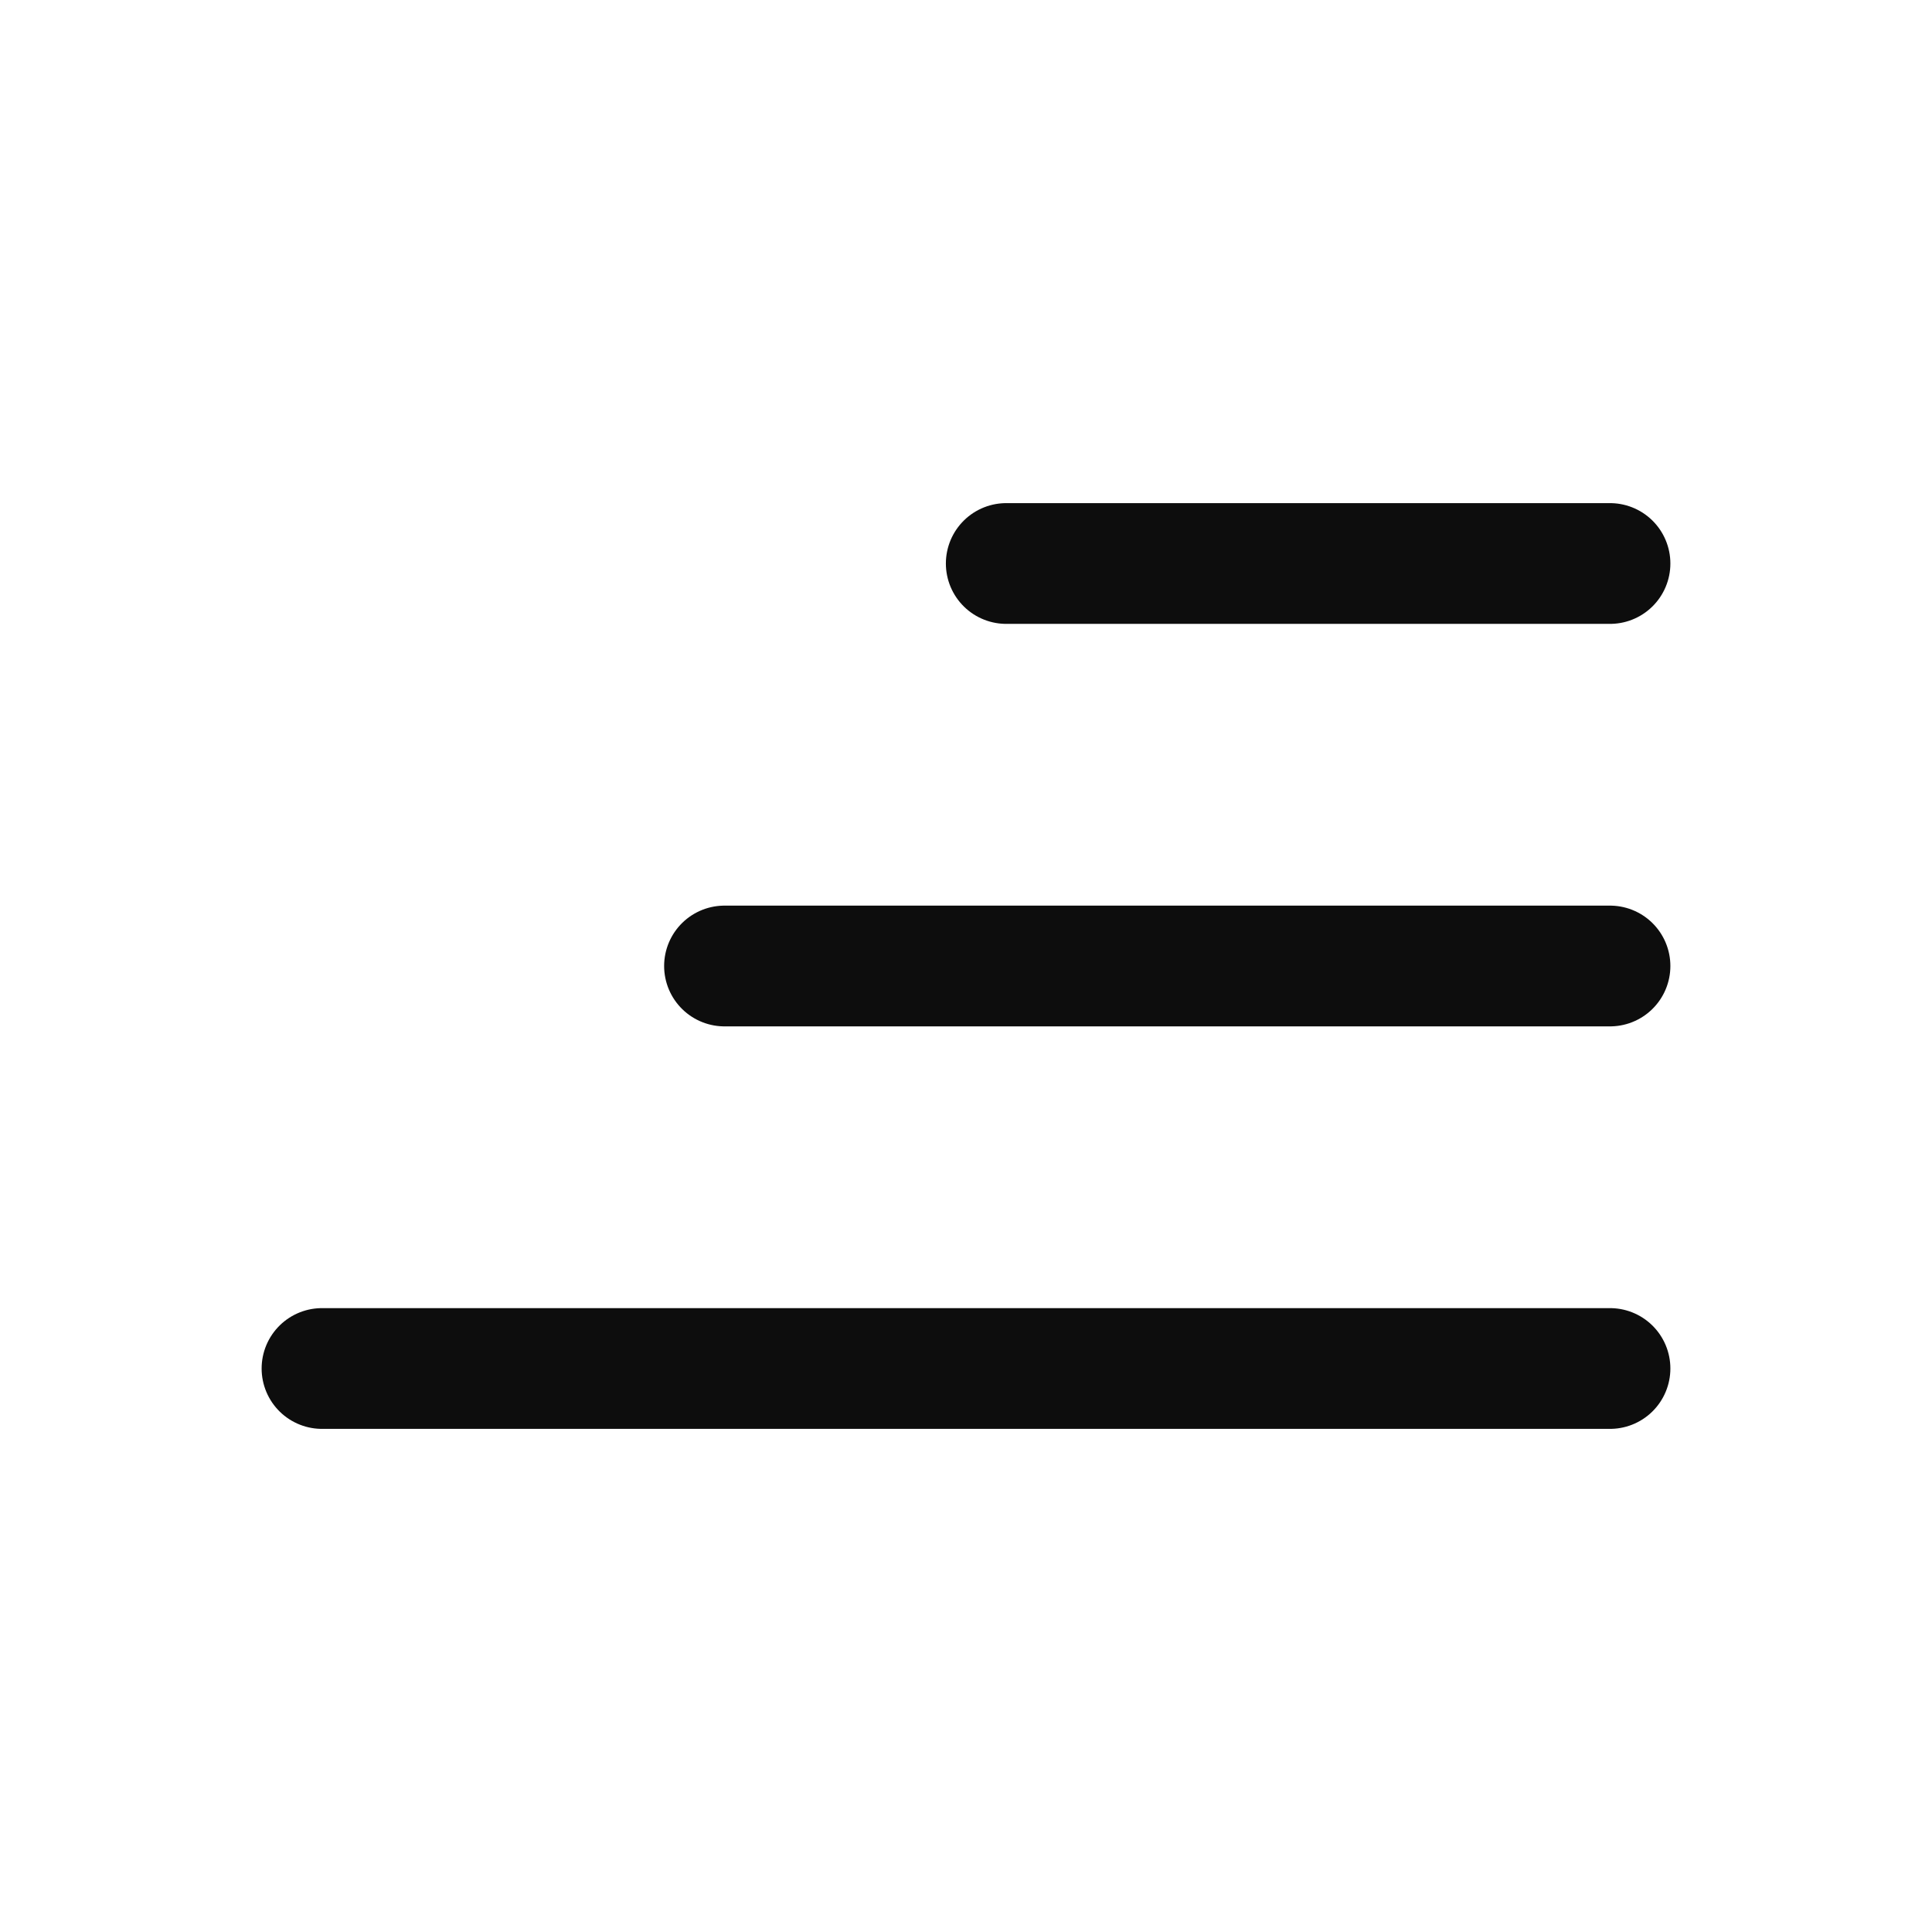
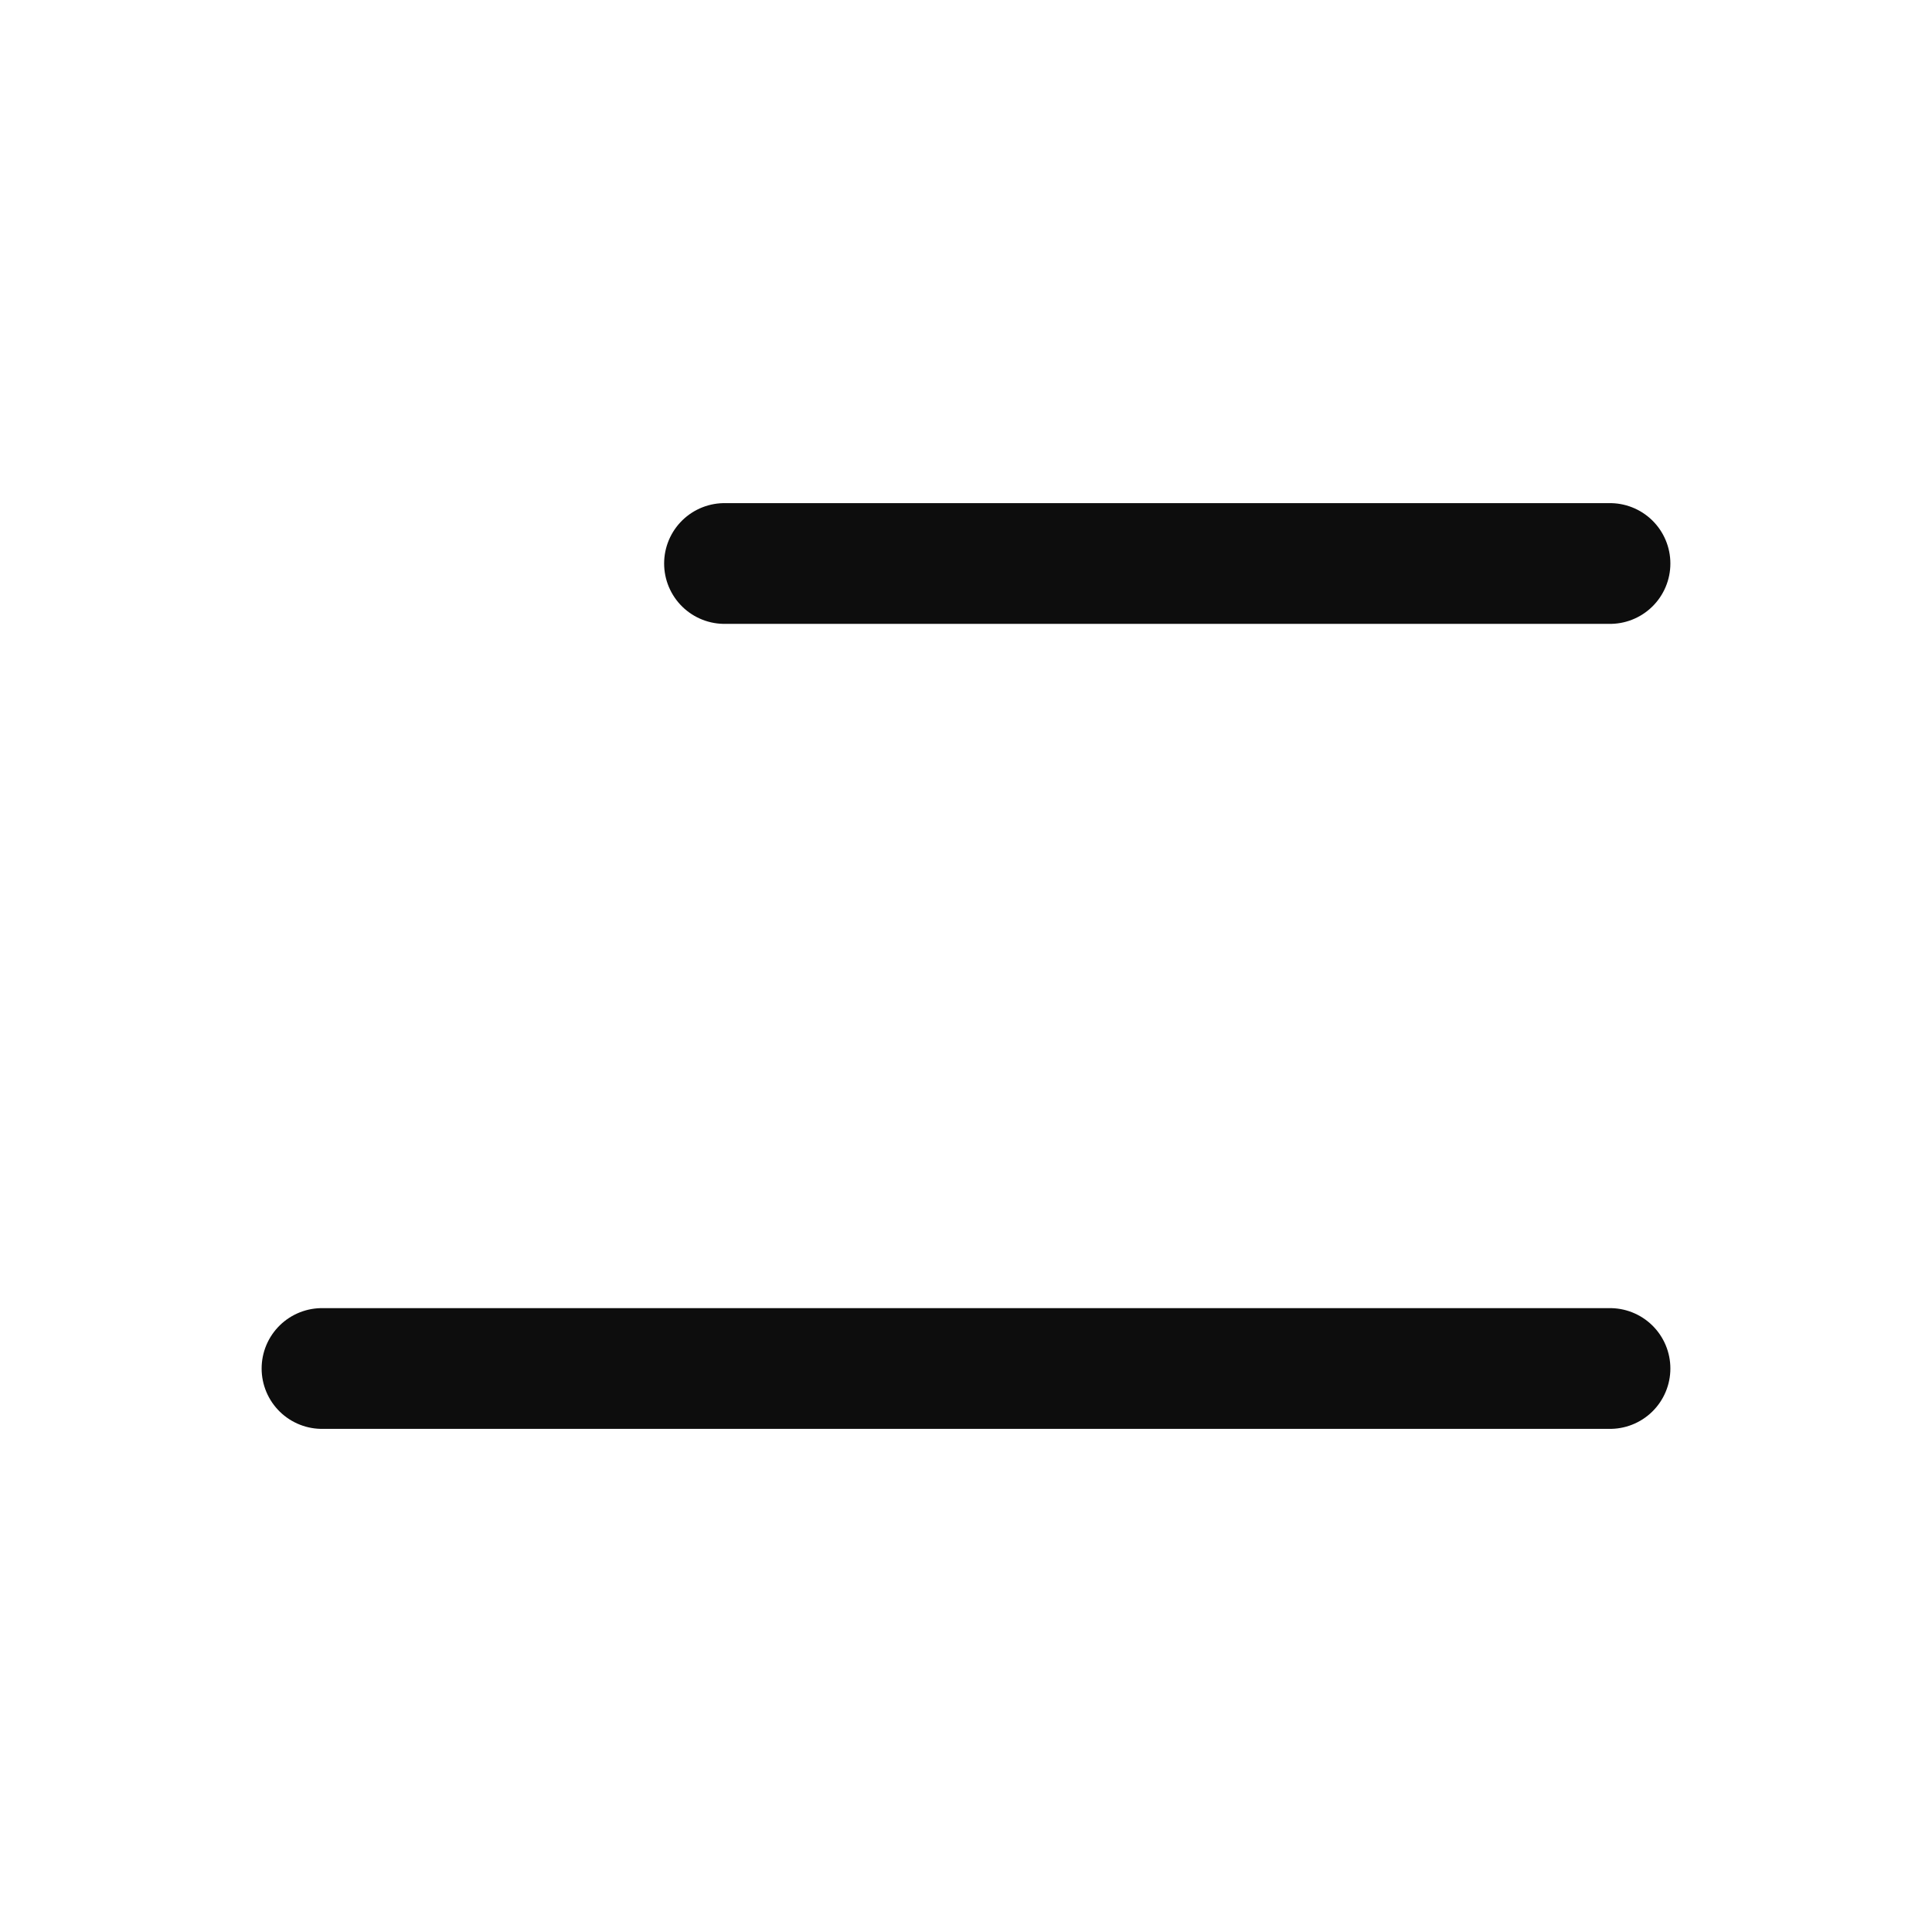
<svg xmlns="http://www.w3.org/2000/svg" width="24" height="24" viewBox="0 0 24 24" fill="none">
-   <path d="M20 7H12.5M20 12H9M20 17H4" stroke="#0D0D0D" stroke-width="1.5" stroke-linecap="round" />
+   <path d="M20 7H12.5H9M20 17H4" stroke="#0D0D0D" stroke-width="1.5" stroke-linecap="round" />
</svg>